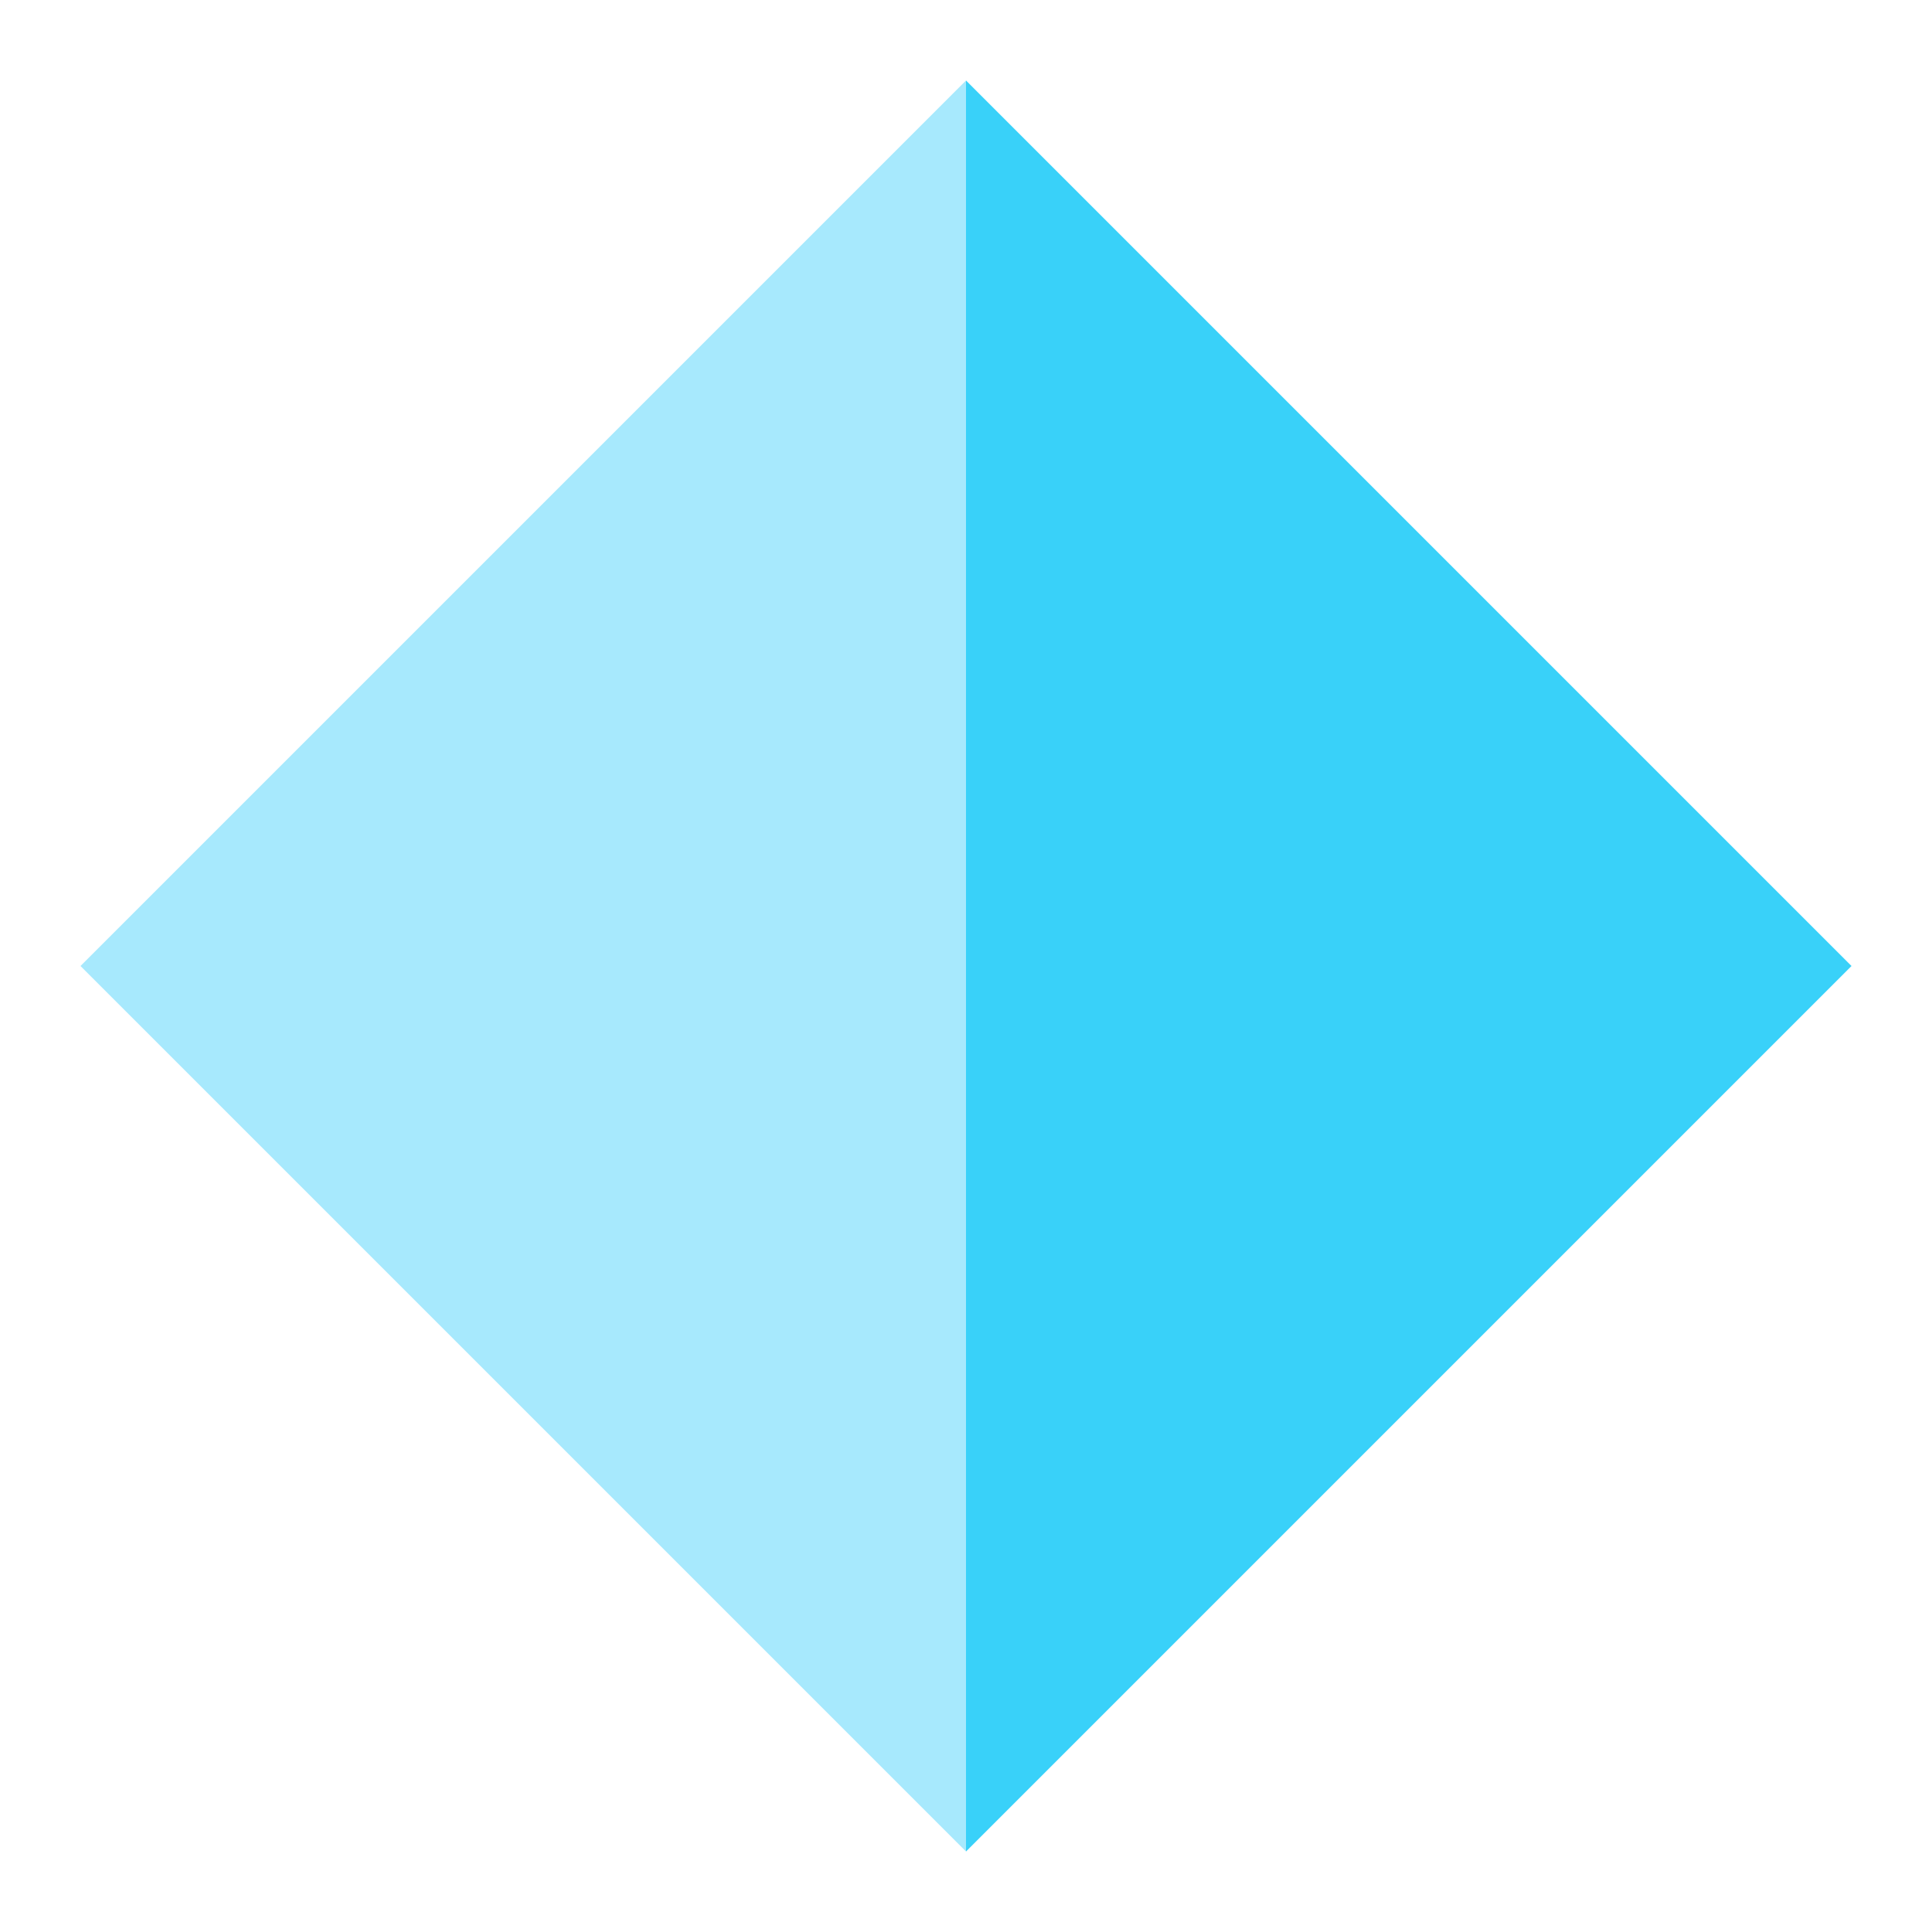
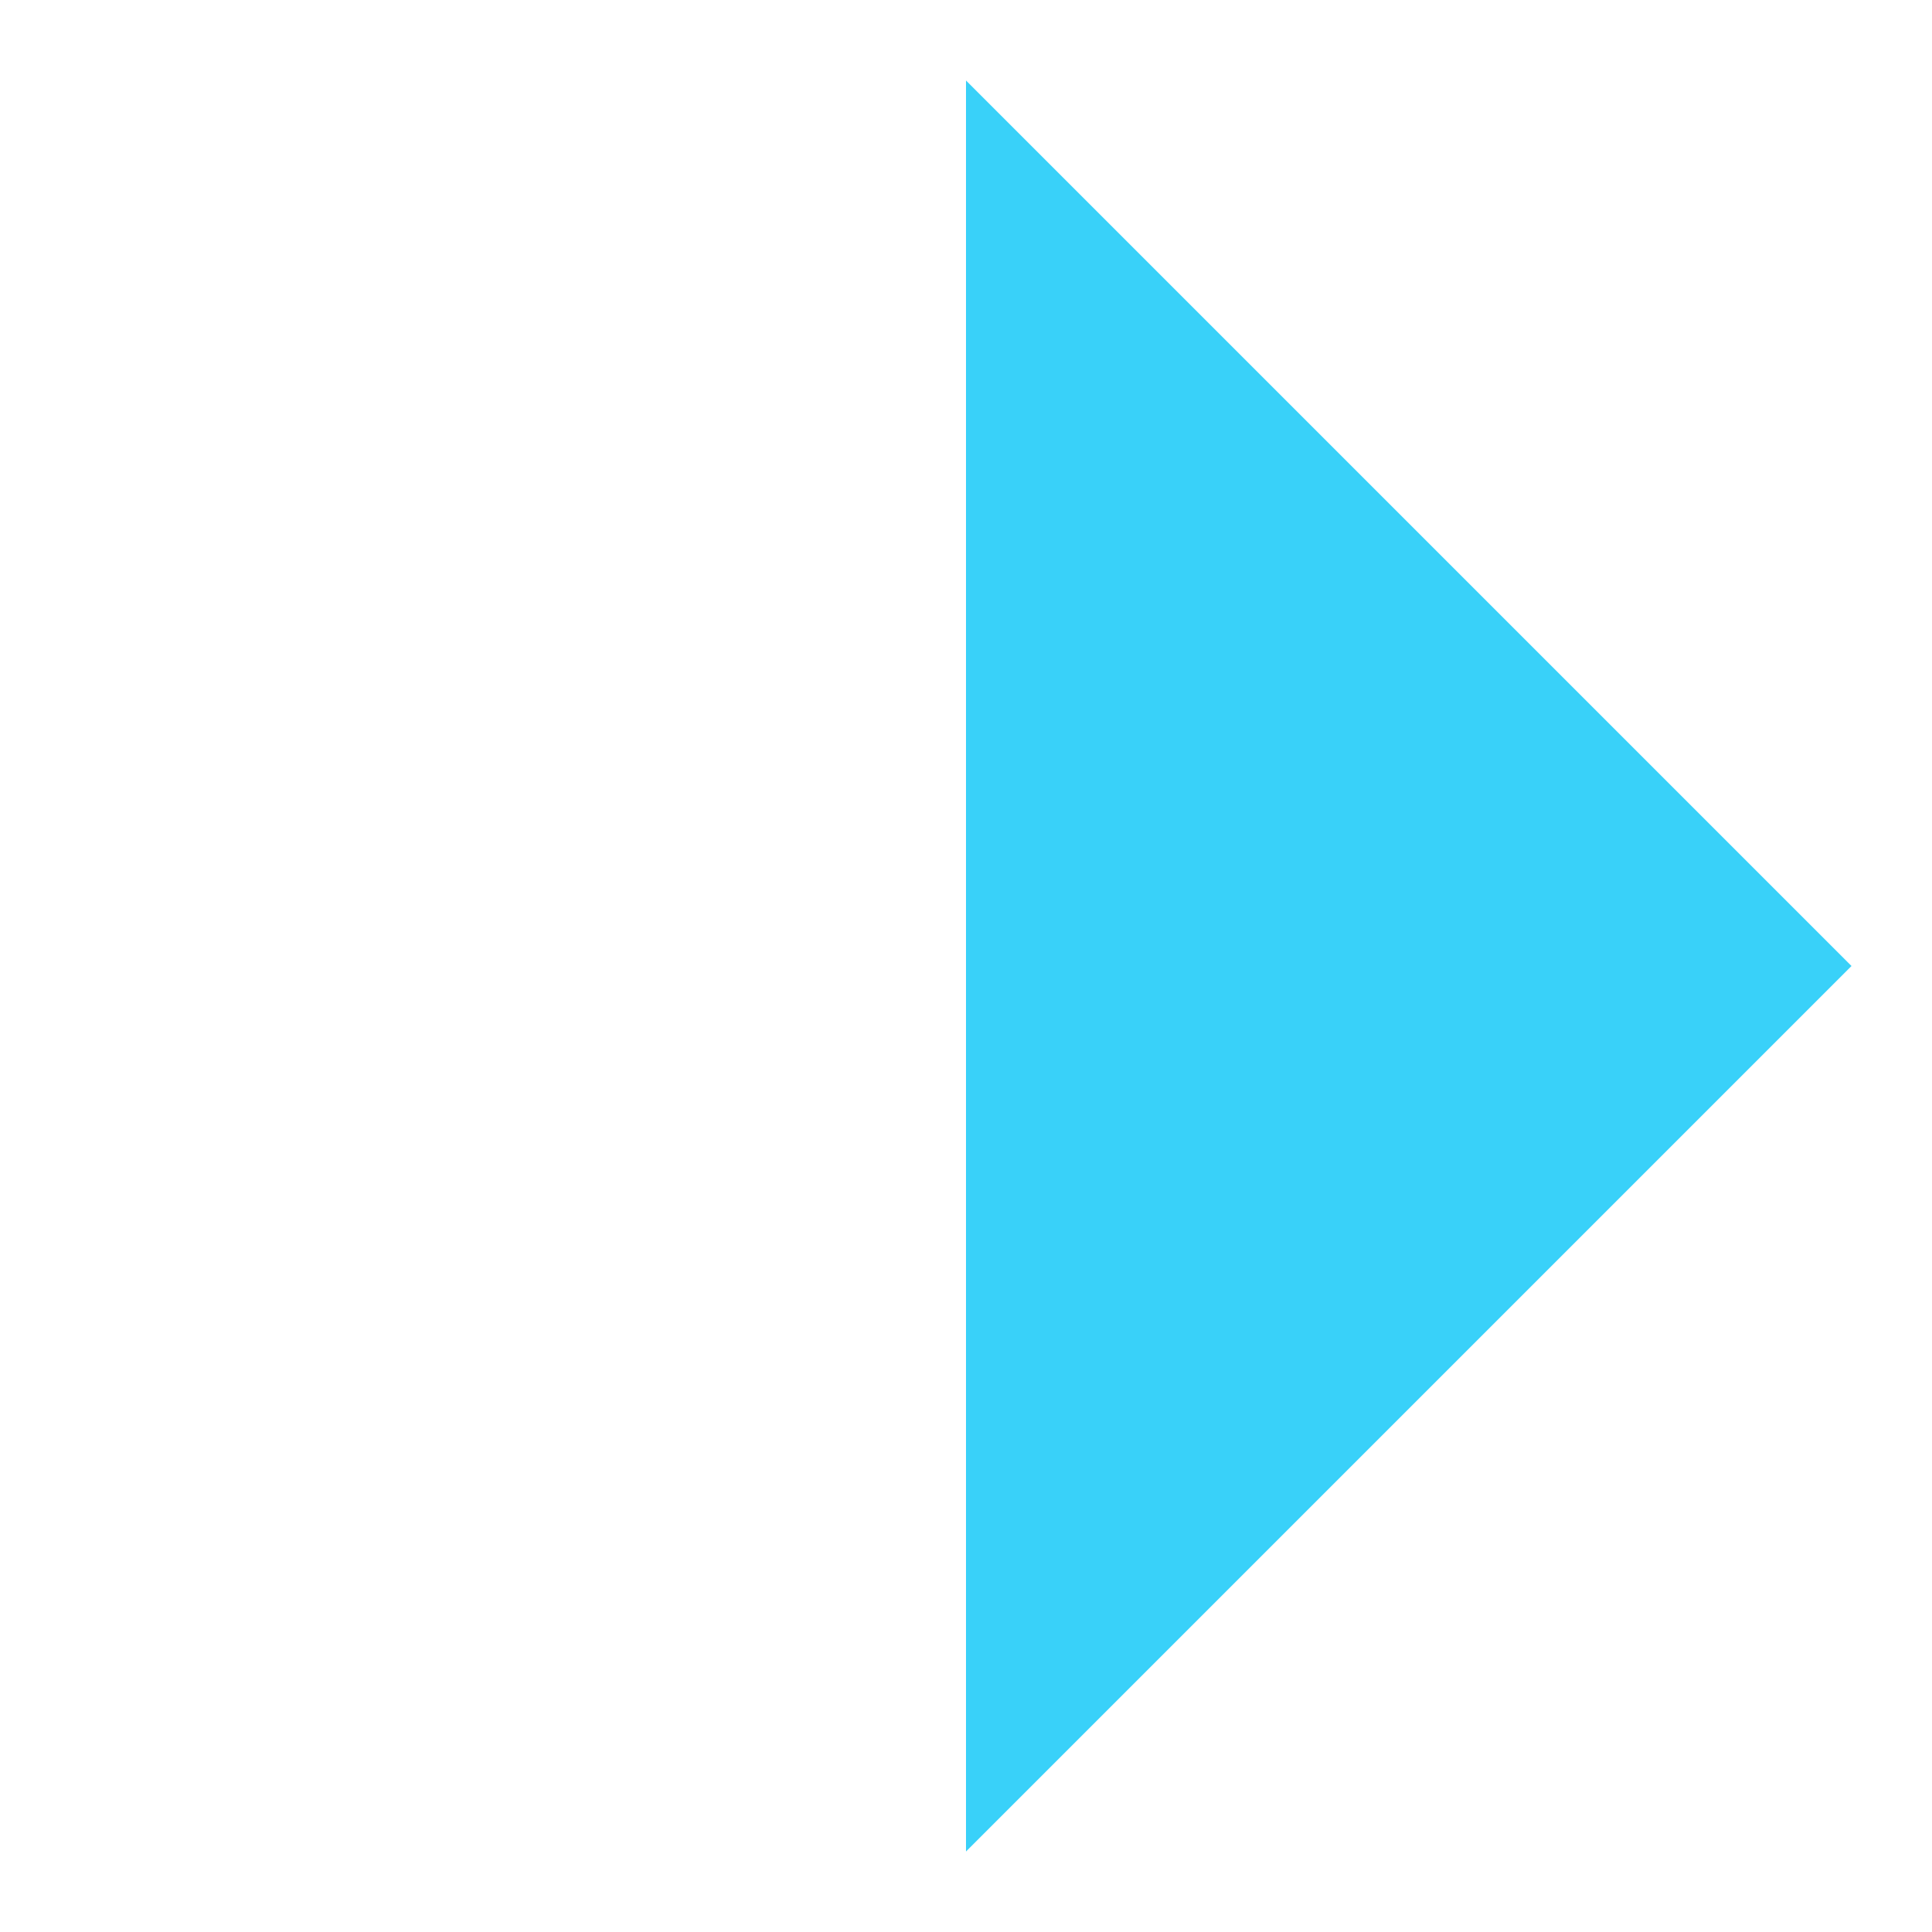
<svg xmlns="http://www.w3.org/2000/svg" width="48" height="48" viewBox="0 0 48 48" role="img" aria-labelledby="title">
  <title>Icône losange double ton</title>
-   <path d="M24 2 L2 24 L24 46 L24 24 Z" fill="#A7E9FD" />
  <path d="M24 2 L24 24 L24 46 L46 24 Z" fill="#39D1F9" />
</svg>